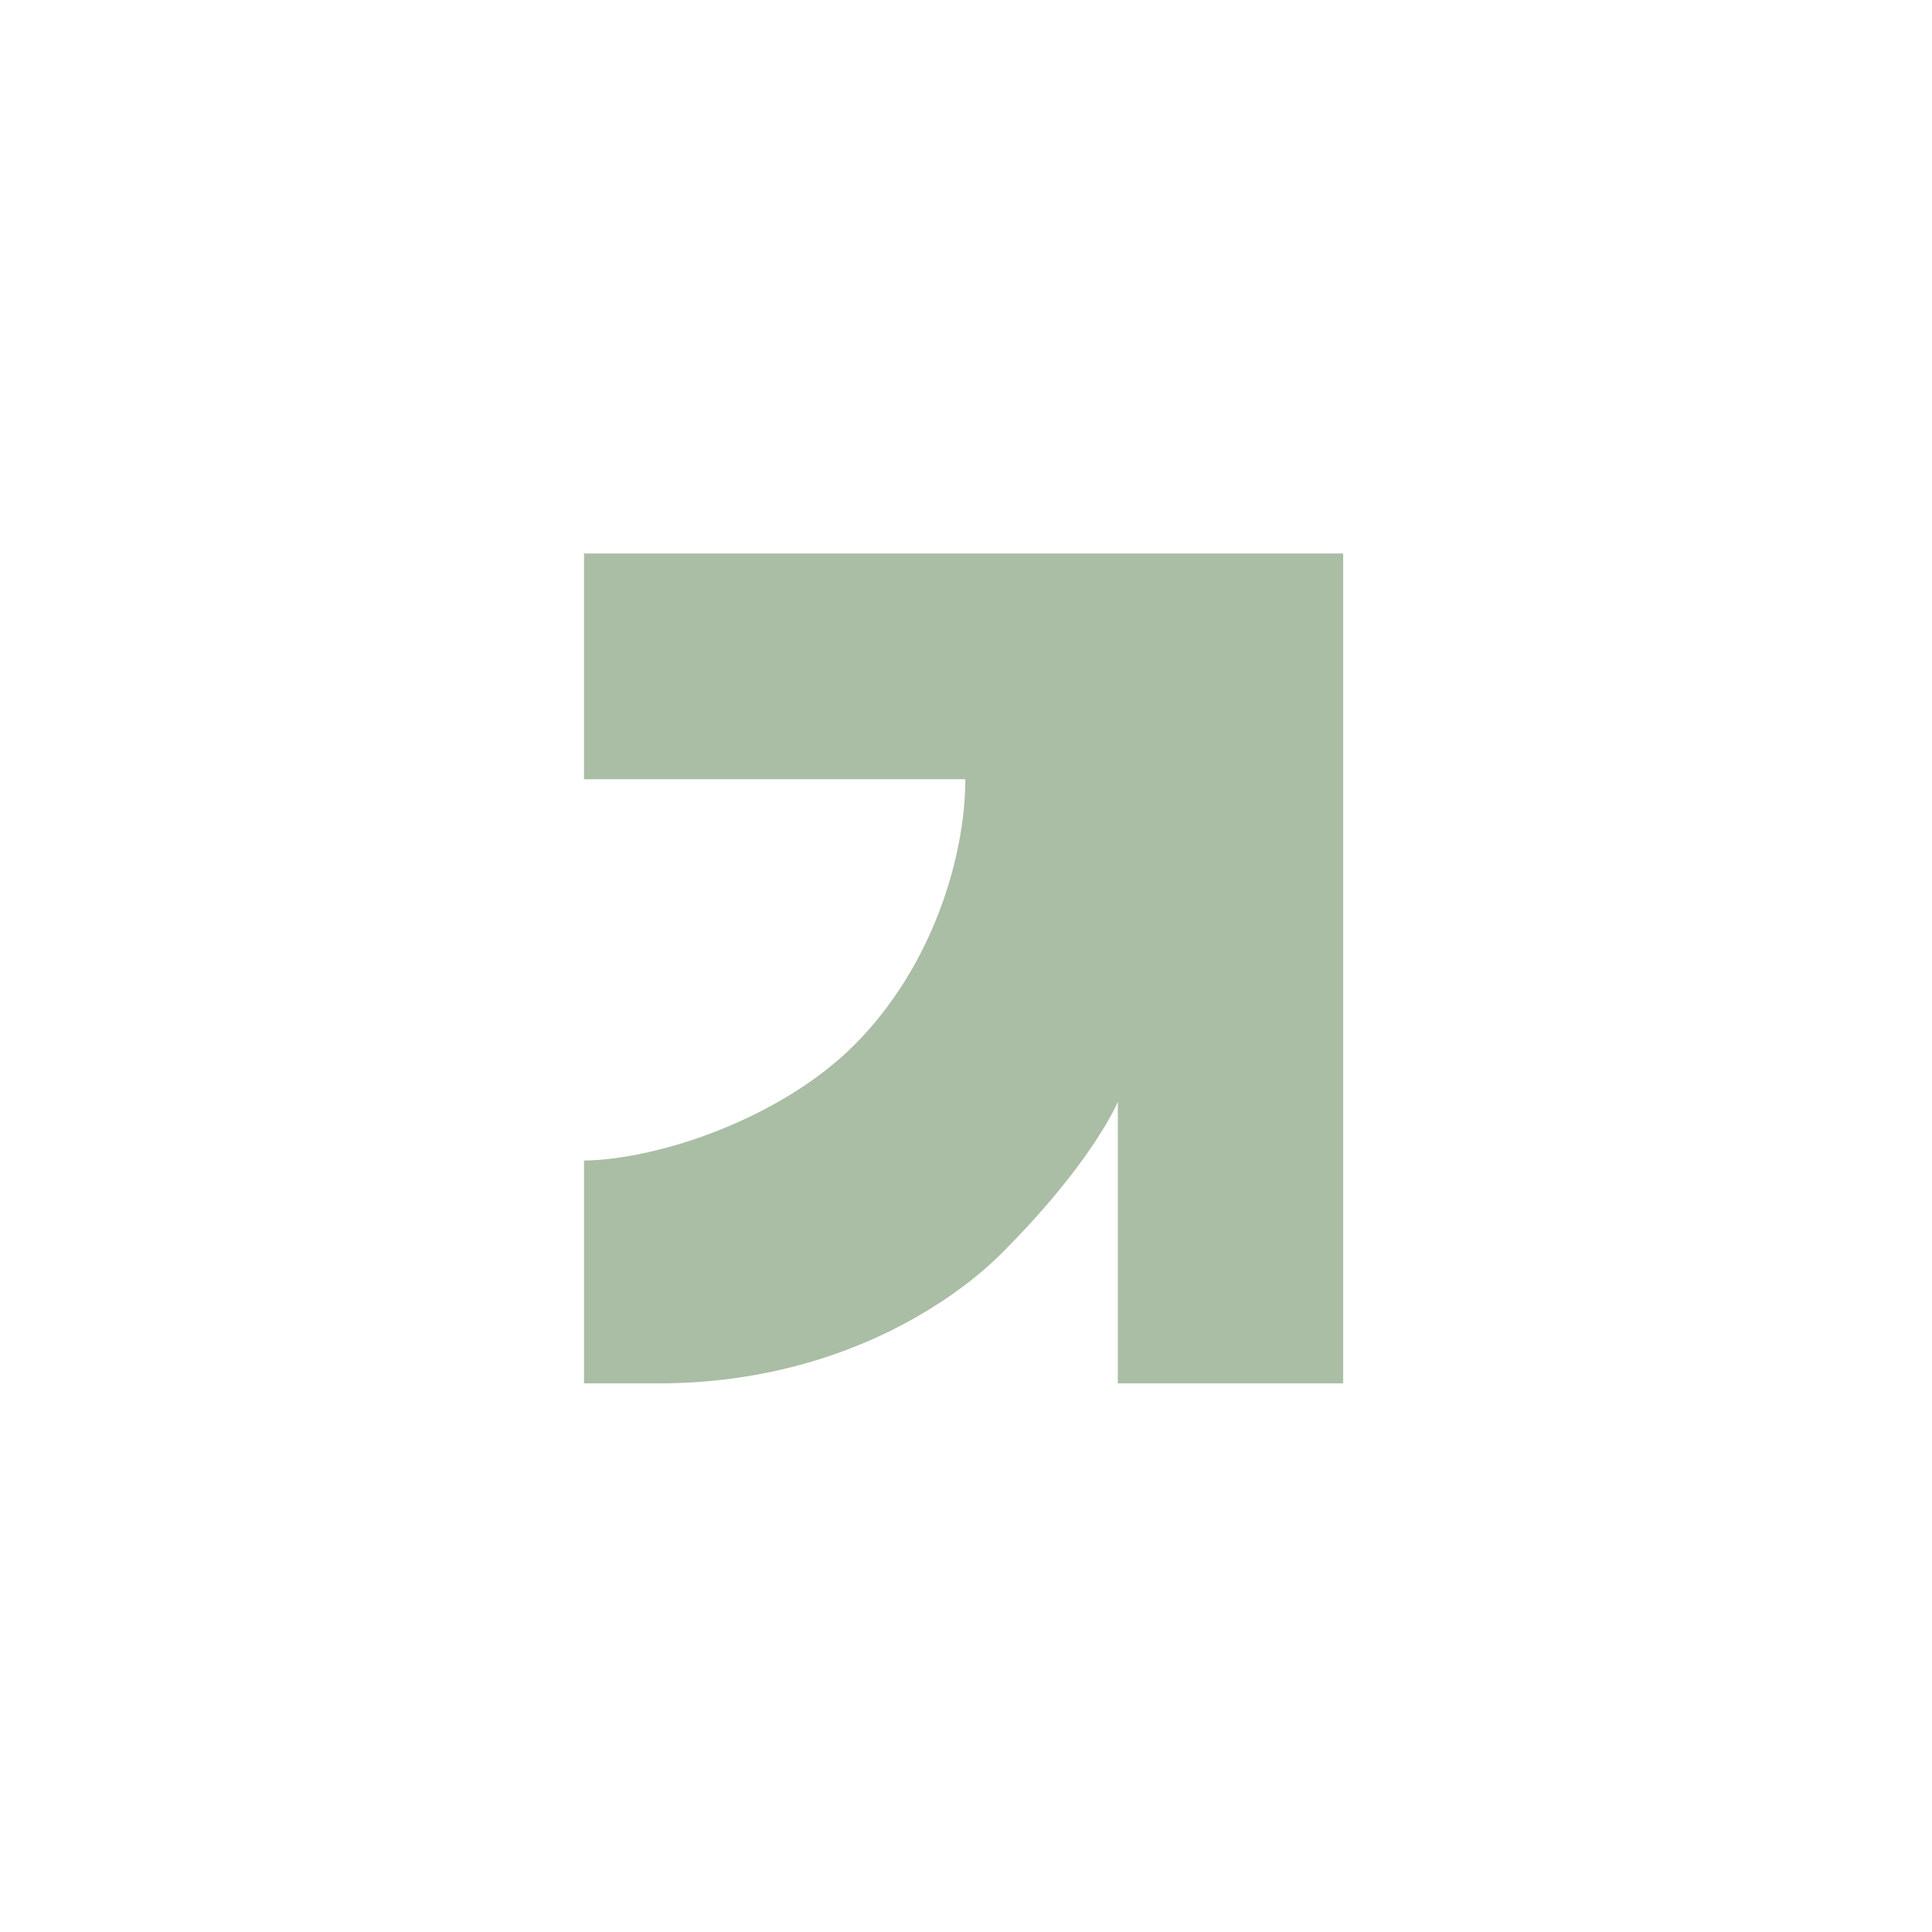
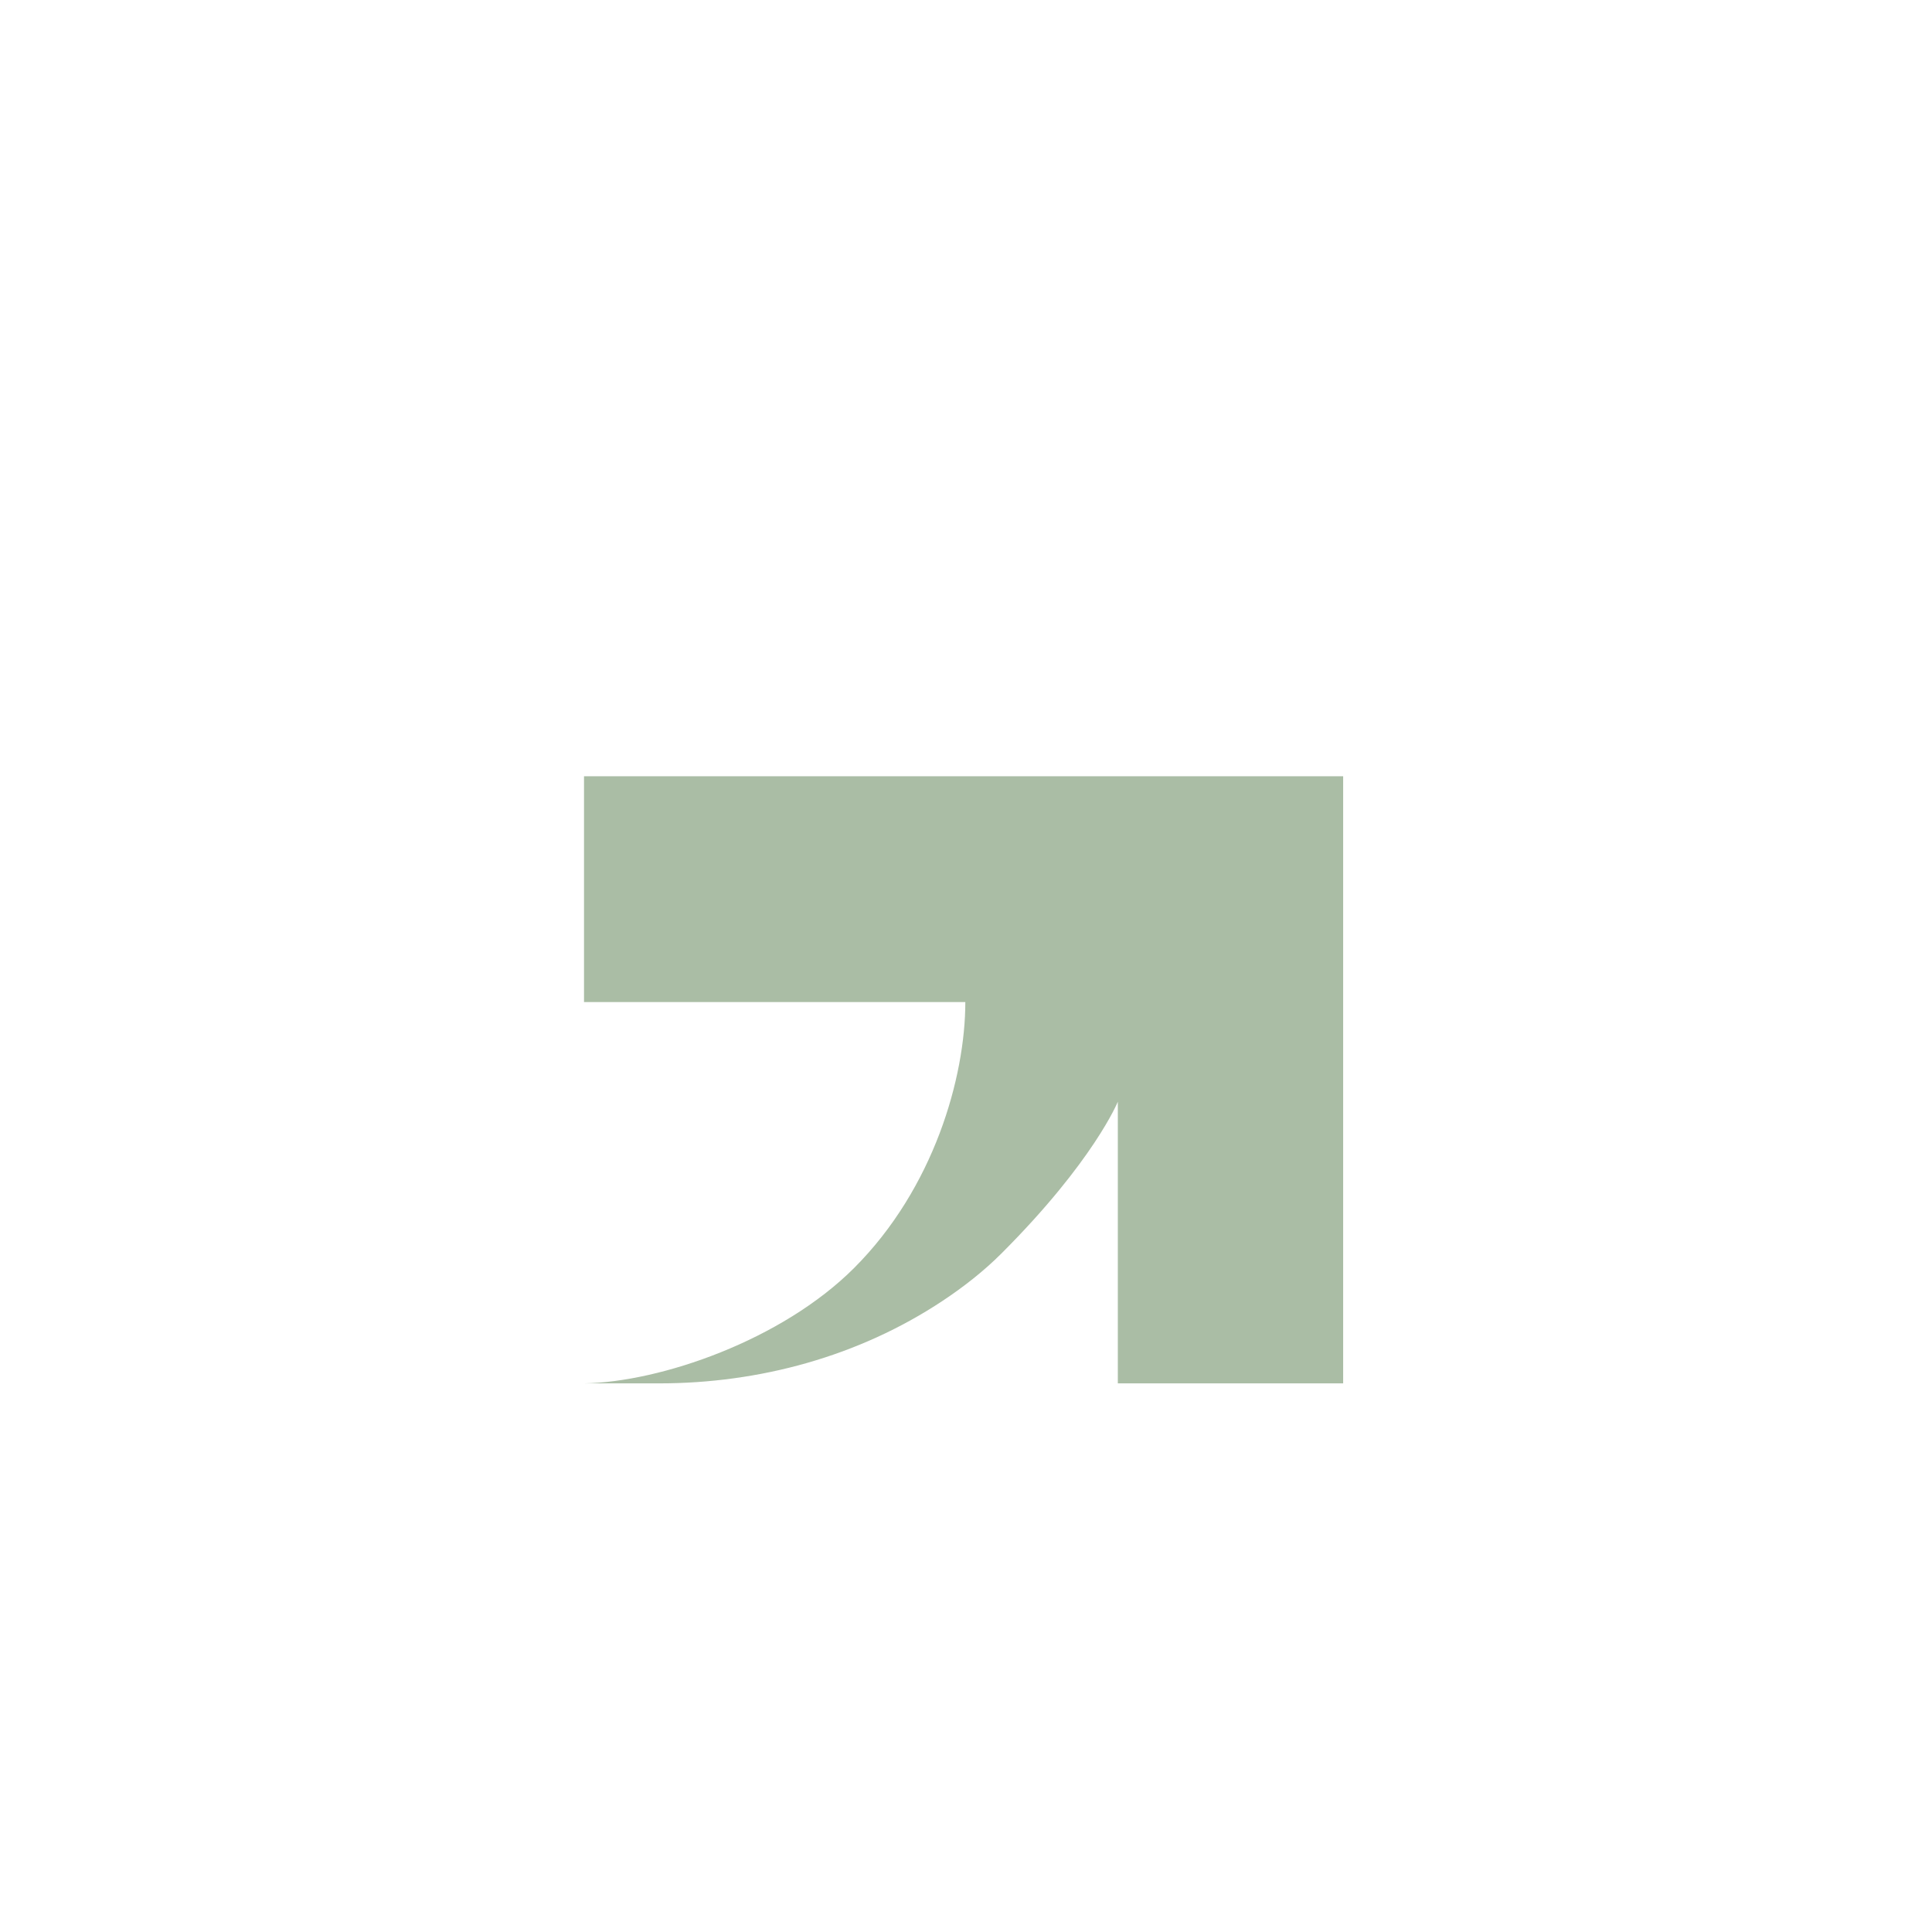
<svg xmlns="http://www.w3.org/2000/svg" xmlns:ns1="http://sodipodi.sourceforge.net/DTD/sodipodi-0.dtd" xmlns:ns2="http://www.inkscape.org/namespaces/inkscape" id="svg1" width="1440" height="1440" viewBox="0 0 1440 1440" ns1:docname="[estudiotoro]_logopack_GB_elemento_precisão_01.eps">
  <defs id="defs1" />
  <g id="g1" ns2:groupmode="layer" ns2:label="1">
    <g id="group-R5">
-       <path id="path2" d="M 7527.17,7725.47 V 3074.53 H 6264.38 V 4653 c 0,0 -135.18,-333.48 -651.85,-850.13 -99.41,-99.41 -212.6,-187.97 -330.59,-266.17 -469.05,-310.92 -1026.02,-462.17 -1588.76,-462.17 h -420.35 v 1248.55 c 428.62,7.13 1108.04,241 1513.56,646.51 447.33,447.31 623.36,1068.92 623.36,1490.43 H 3272.83 v 1265.45 h 4254.34" style="fill:#aabda5;fill-opacity:1;fill-rule:nonzero;stroke:none" transform="matrix(0.133,0,0,-0.133,0,1440)" />
+       <path id="path2" d="M 7527.17,7725.47 V 3074.53 H 6264.38 V 4653 c 0,0 -135.18,-333.48 -651.85,-850.13 -99.41,-99.41 -212.6,-187.97 -330.59,-266.17 -469.05,-310.92 -1026.02,-462.17 -1588.76,-462.17 h -420.35 c 428.62,7.13 1108.04,241 1513.56,646.51 447.33,447.31 623.36,1068.92 623.36,1490.43 H 3272.83 v 1265.45 h 4254.34" style="fill:#aabda5;fill-opacity:1;fill-rule:nonzero;stroke:none" transform="matrix(0.133,0,0,-0.133,0,1440)" />
    </g>
  </g>
</svg>